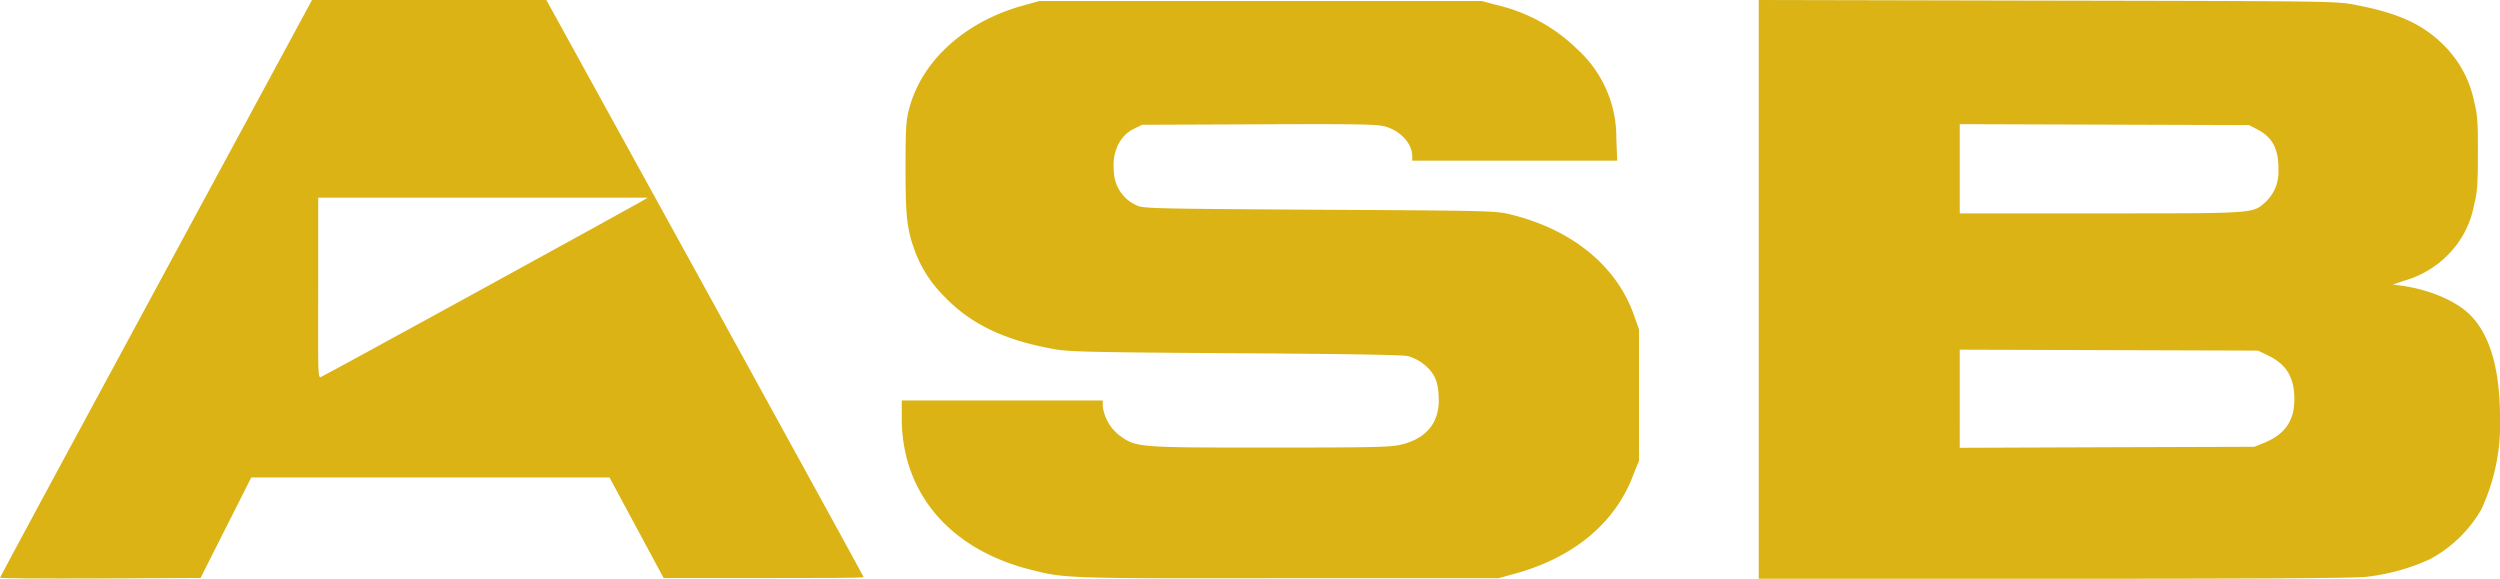
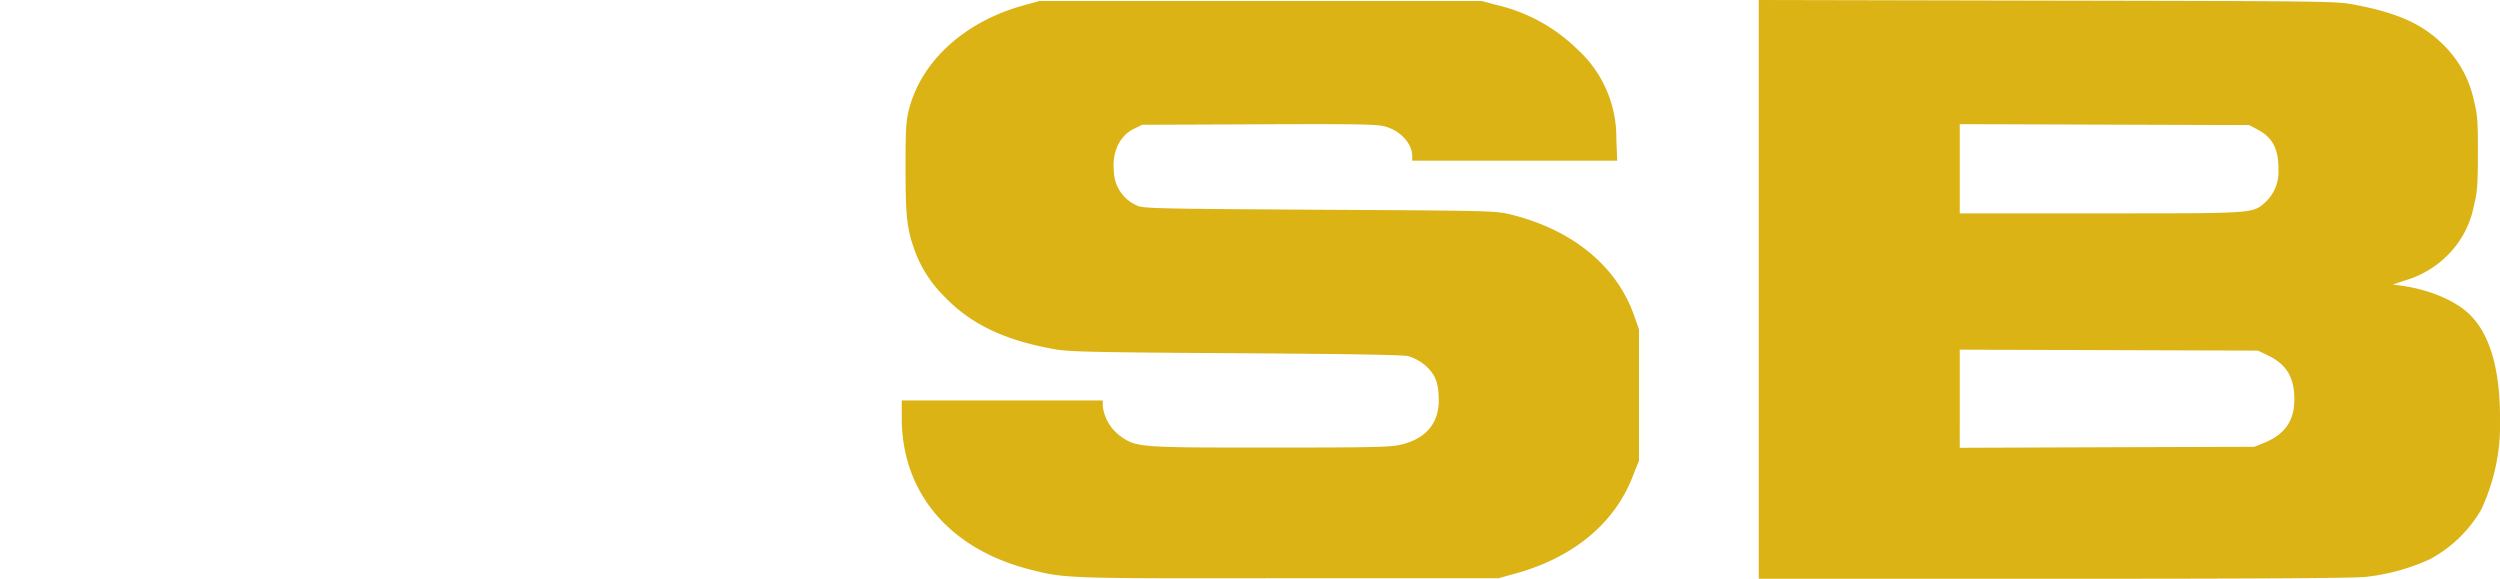
<svg xmlns="http://www.w3.org/2000/svg" viewBox="0 0 323.37 74.86">
  <defs>
    <style>.cls-1{fill:#dbb315;}</style>
  </defs>
  <title>ASB Logo</title>
  <g id="Layer_2" data-name="Layer 2">
    <g id="Layer_2-2" data-name="Layer 2">
      <path class="cls-1" d="M306.07,74.61h0a27,27,0,0,0,8.24-2.28,16.91,16.91,0,0,0,6.63-6.41,26,26,0,0,0,2.43-11.87c0-6.31-1.31-10.8-3.9-13.35-1.84-1.81-5.25-3.25-8.86-3.75l-1.1-.15,1.52-.51A12.78,12.78,0,0,0,316.6,33,12.27,12.27,0,0,0,320,26.58c.44-1.77.5-2.64.51-6.78s-.06-5-.51-6.78a14.18,14.18,0,0,0-3.88-7.15c-2.68-2.7-5.85-4.16-11.35-5.22-2.56-.5-2.58-.5-39.93-.57L227.49,0V74.86h38.27C292.18,74.86,304.66,74.79,306.07,74.61ZM253.49,21.83V16.06l18.72.06,18.71.06,1.17.62c1.88,1,2.66,2.53,2.62,5.18a5.31,5.31,0,0,1-1.72,4.2c-1.64,1.45-1.27,1.42-21.33,1.42H253.49Zm0,29.74h0V45.23l19.28.06,19.28.06,1.24.59c2.43,1.15,3.46,2.81,3.48,5.63s-1.18,4.6-3.93,5.72l-1.24.5-19.05.06-19.06.07Z" />
-       <path class="cls-1" d="M70.67,0H40.36L20.18,37.31C9.08,57.81,0,74.65,0,74.73s5.83.12,13,.09l12.94-.06,3.28-6.5h0l3.28-6.5H78.84l3.5,6.51,3.5,6.5,13,0c7.12,0,12.91,0,12.87-.13s-9.28-16.94-20.54-37.42ZM82.88,26.1c-1.38.81-41,22.55-41.41,22.68s-.31-1.7-.31-11.55V25.57H83.78Z" />
      <path class="cls-1" d="M117.57,14.17c-.38,1.51-.44,2.52-.44,7.57,0,6.25.18,7.89,1.19,10.67a16,16,0,0,0,3.76,5.87c3.42,3.61,7.77,5.71,14.27,6.88,1.89.34,4.72.41,23.63.53,14.52.09,21.71.21,22.17.38a6,6,0,0,1,2.77,1.75c.86,1,1.17,2,1.18,4,0,3-1.76,5-5,5.72-1.35.3-3.72.35-16.75.35-16.91,0-17.33,0-19.39-1.45a5.71,5.71,0,0,1-2.32-3.89V51.8h-26v2.27c0,9.62,6.13,16.9,16.49,19.57,4.61,1.19,4.61,1.19,33.71,1.15l27,0,2.16-.6h0c7.64-2.11,13-6.62,15.3-12.86L212,59.6v-17l-.64-1.81c-2.25-6.4-8-11.1-16-13.06-1.87-.46-2.6-.48-24.65-.6-21.23-.13-22.78-.16-23.63-.54a4.94,4.94,0,0,1-3-4.4c-.26-2.49.72-4.59,2.55-5.51l1.1-.54,15.12-.06c13.17-.06,15.28,0,16.34.29,2,.57,3.48,2.22,3.48,3.84v.57h26.51l-.11-2.89A15.38,15.38,0,0,0,204,6.35,22,22,0,0,0,193.48.62L191.64.13H134.43l-2.15.6C124.73,2.84,119.17,7.92,117.57,14.17Z" />
    </g>
  </g>
</svg>